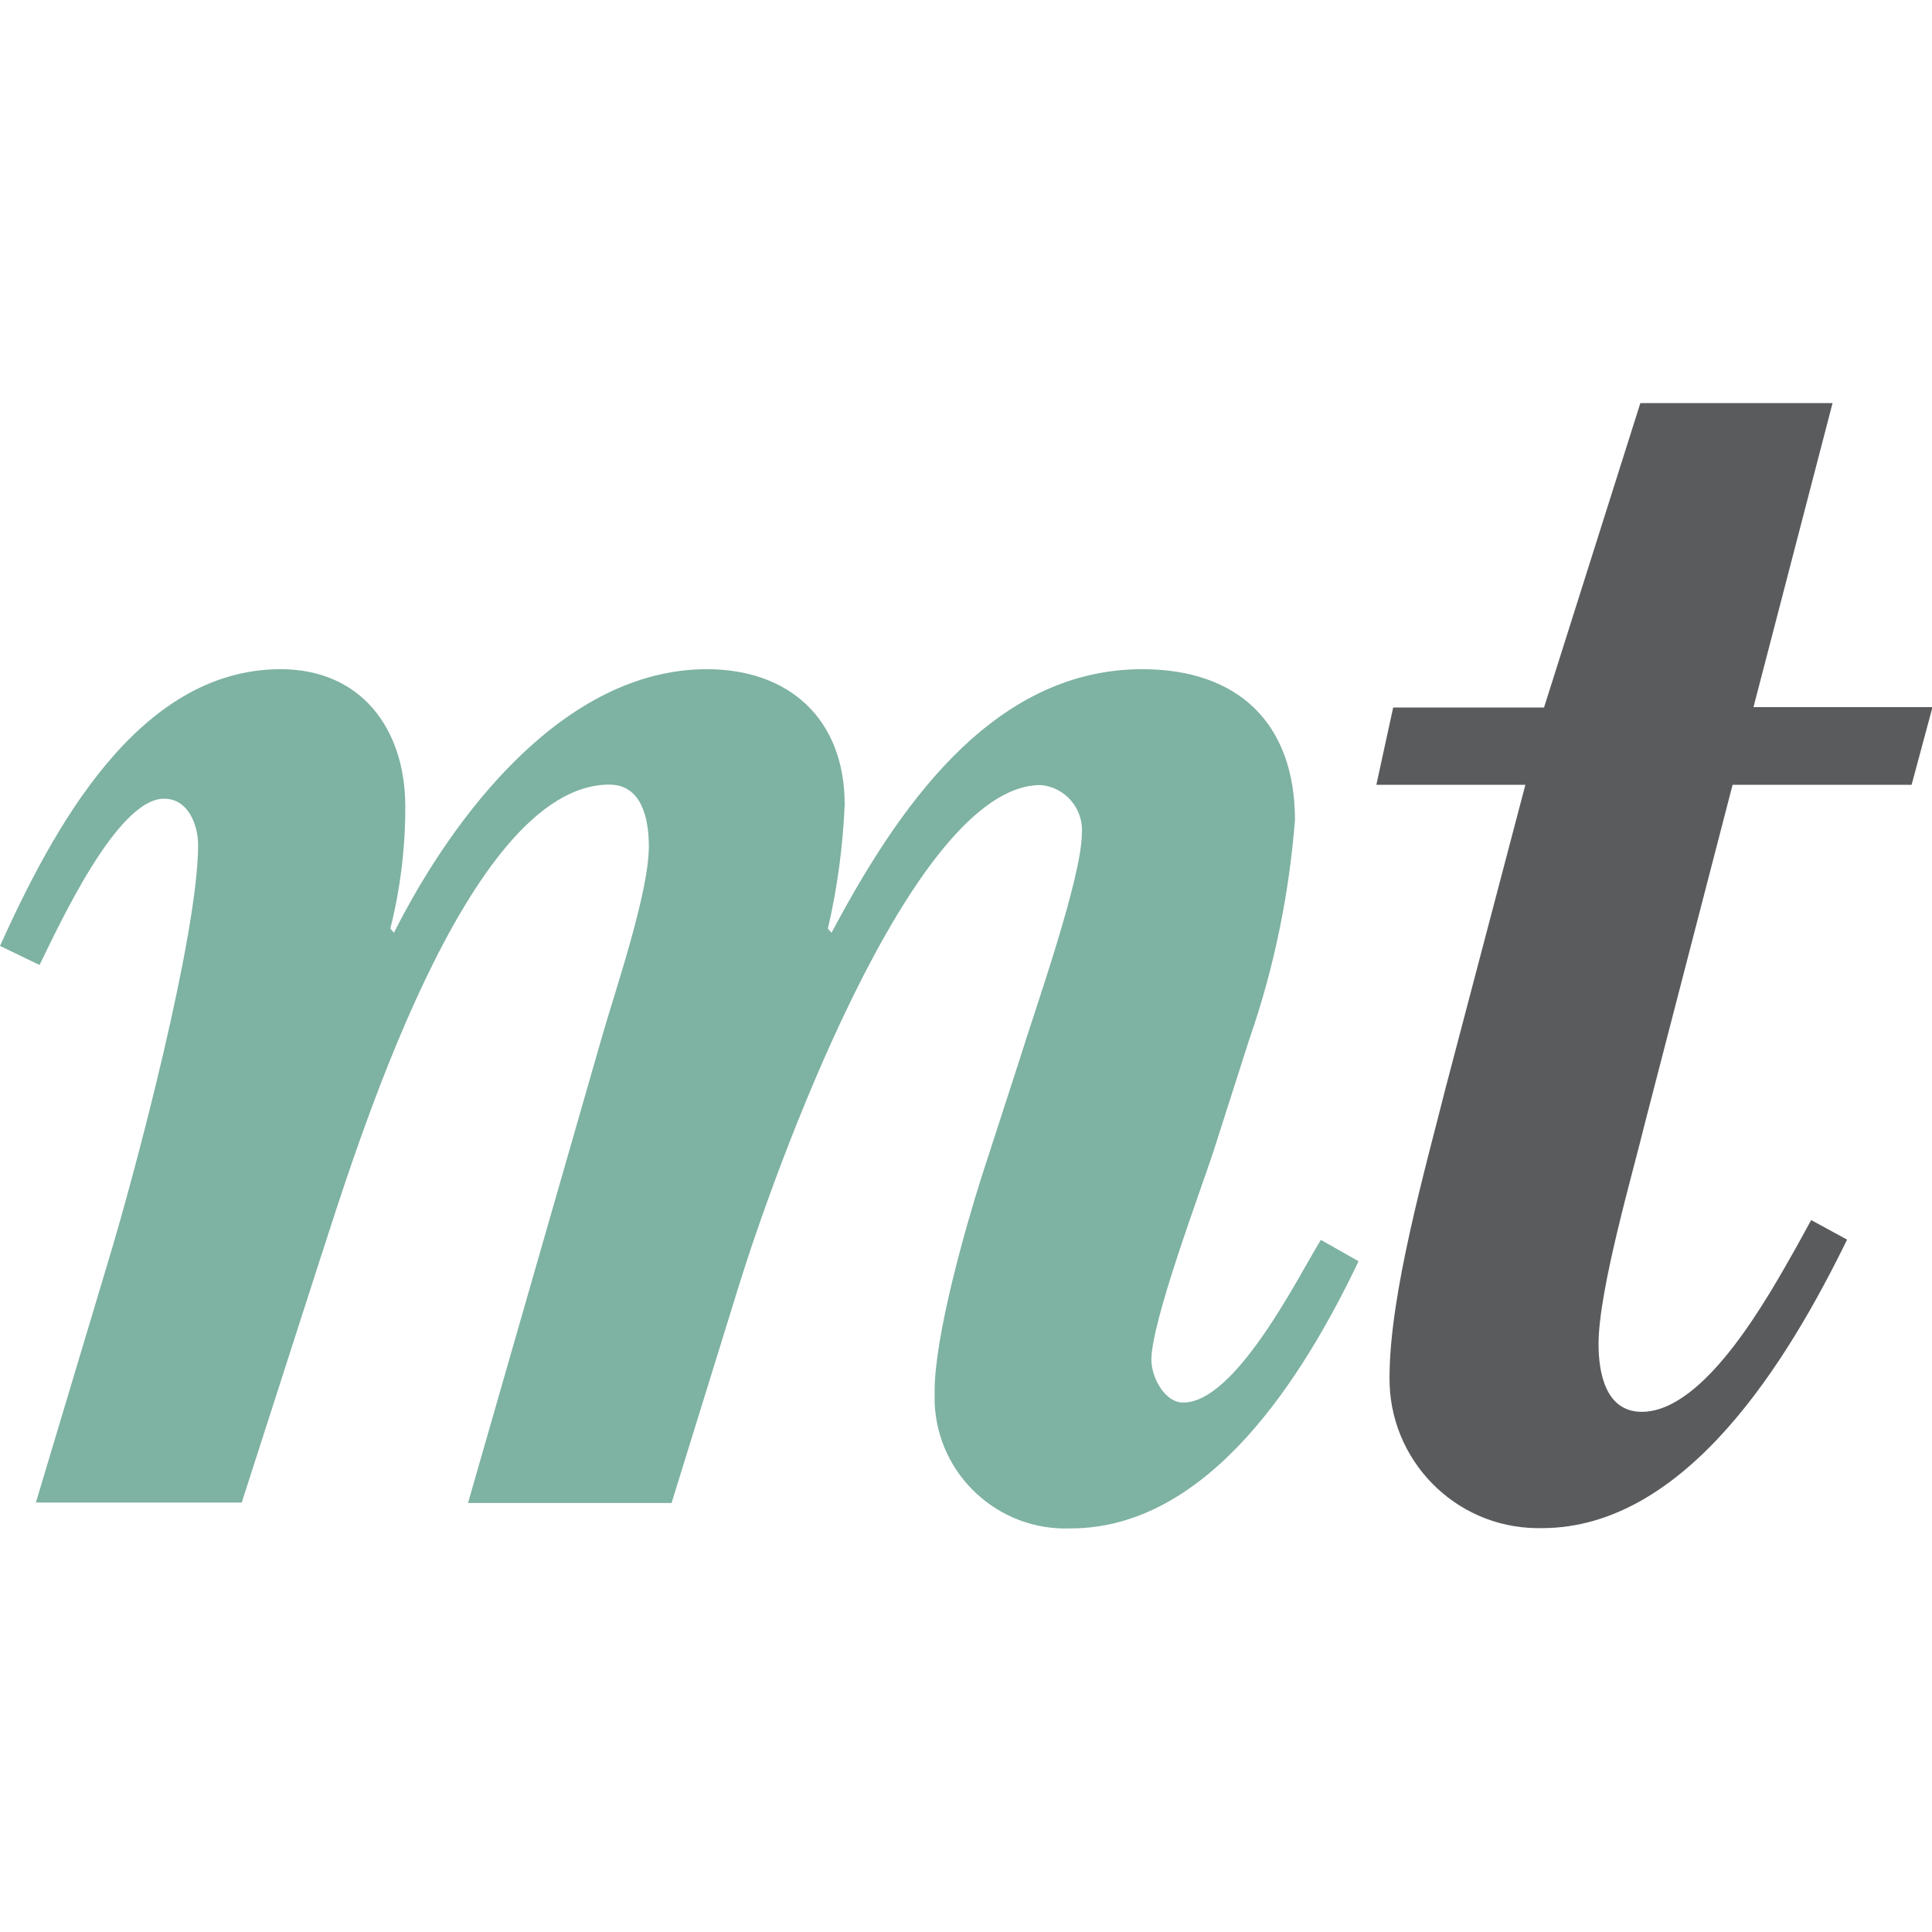
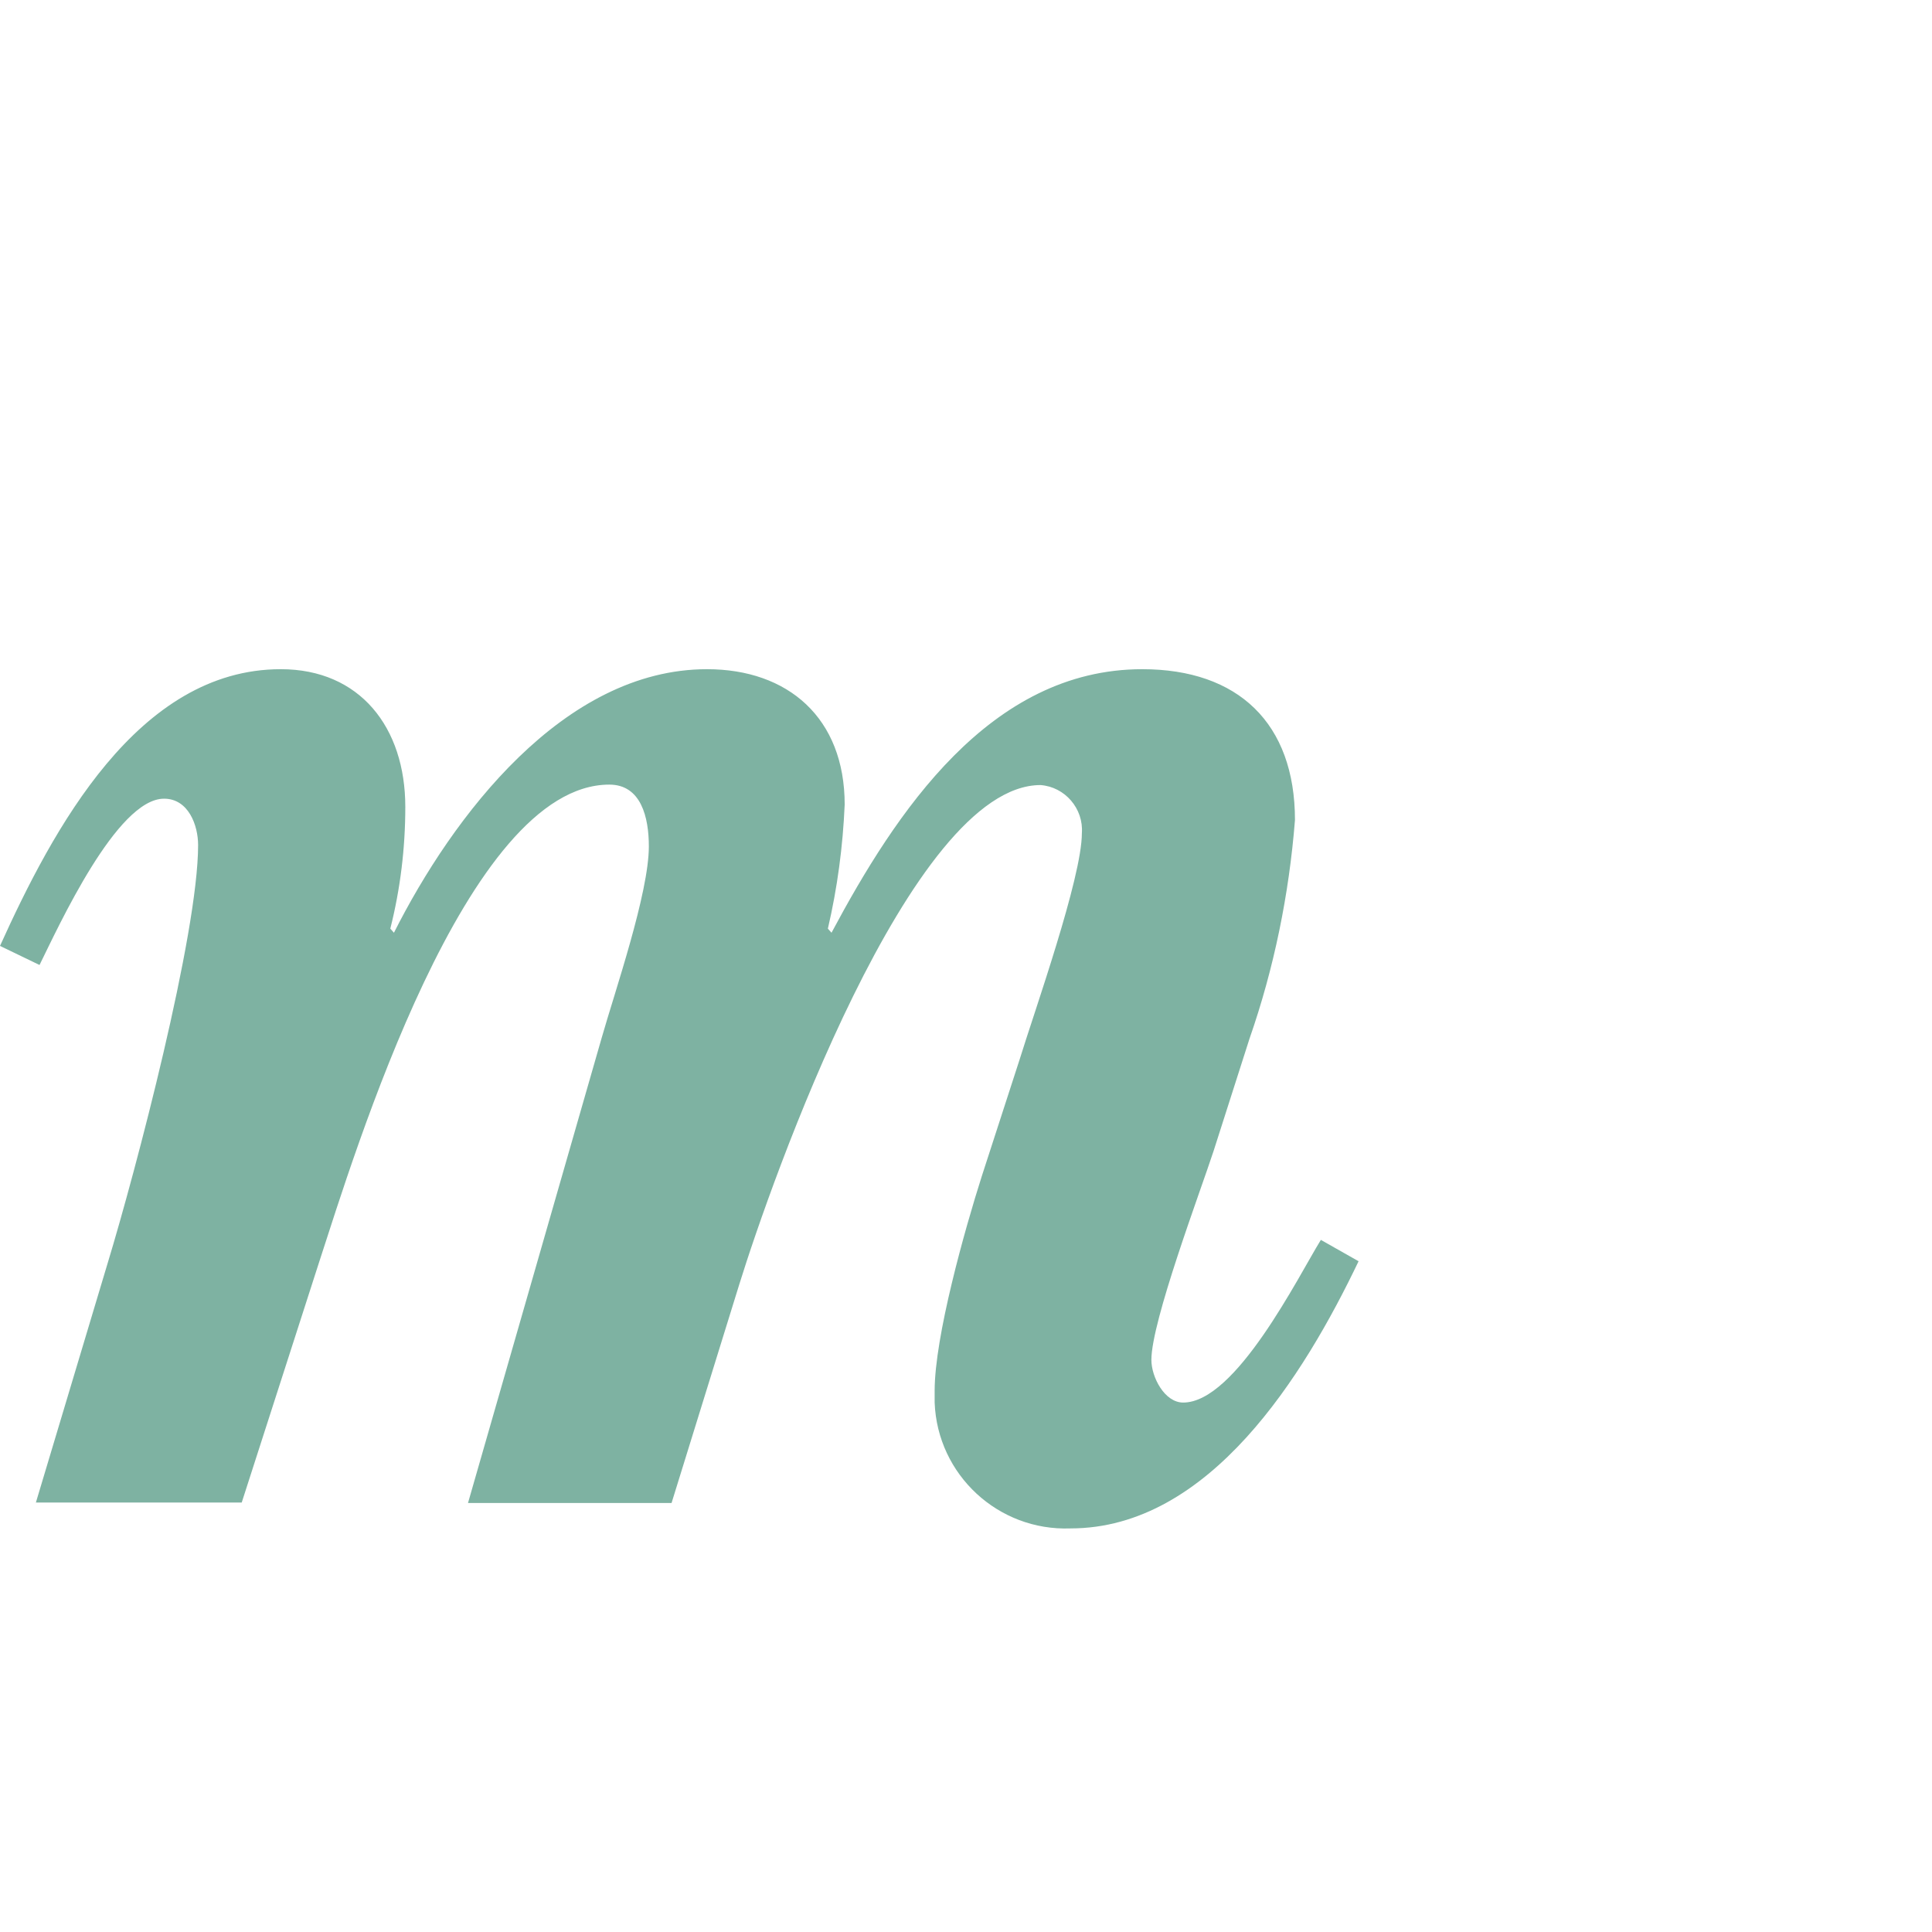
<svg xmlns="http://www.w3.org/2000/svg" version="1.1" id="myt-fav" x="0px" y="0px" viewBox="0 0 425.2 425.2" style="enable-background:new 0 0 425.2 425.2;" xml:space="preserve">
  <style type="text/css">
	.st0{opacity:0.53;}
	.st1{fill:#0B6E4F;}
	.st2{fill:#5A5B5D;}
</style>
  <g transform="translate(228.312 163.518)">
    <g transform="translate(-228.312 -146.441)" class="st0">
-       <path class="st1" d="M23.7,260.9c6.2-20.4,19.9-72.4,19.9-92c0-4.3-2.1-10.2-7.5-10.2c-10.4,0-23.2,28.1-27.4,36.6L0,191.1    c11.6-25.6,30.3-60.9,61.8-60.9c17.4,0,27.4,12.8,27.4,30.3c0,9.1-1.1,18.1-3.3,26.8l0.8,0.9c12.9-25.6,37.3-58,68.9-58    c17.8,0,30.3,10.7,30.3,29.8c-0.4,9.2-1.6,18.3-3.7,27.3l0.8,0.9c14.1-26.4,34.8-58,68.4-58c21.1,0,33.6,11.9,33.6,33.2    c-1.3,16.4-4.6,32.6-10,48.1l-7.9,24.7c-2.9,8.9-13.7,37.5-13.7,46c0,3.8,2.9,9.4,7,9.4c11.6,0,25.3-27.7,30.3-35.8l8.3,4.7    c-12,25.1-32.8,58.8-63.4,58.8c-15.9,0.6-29.3-11.8-29.9-27.7c0-0.9,0-1.7,0-2.6c0-11.9,6.6-35.4,10.4-47.3l8.3-25.6    c3.3-10.7,13.7-40,13.7-49.8c0.4-5.4-3.7-10.2-9.1-10.6c-28.6,0-59.3,87.3-66.3,109.9l-14.9,48.1h-44.8l29.4-102.3    c2.9-10.2,10.4-31.9,10.4-42.2c0-6.4-1.7-13.6-8.7-13.6c-31.5,0-56,81-63.9,105.2l-17,52.8H7.9L23.7,260.9L23.7,260.9z" />
+       <path class="st1" d="M23.7,260.9c6.2-20.4,19.9-72.4,19.9-92c0-4.3-2.1-10.2-7.5-10.2c-10.4,0-23.2,28.1-27.4,36.6L0,191.1    c11.6-25.6,30.3-60.9,61.8-60.9c17.4,0,27.4,12.8,27.4,30.3c0,9.1-1.1,18.1-3.3,26.8l0.8,0.9c12.9-25.6,37.3-58,68.9-58    c17.8,0,30.3,10.7,30.3,29.8c-0.4,9.2-1.6,18.3-3.7,27.3l0.8,0.9c14.1-26.4,34.8-58,68.4-58c21.1,0,33.6,11.9,33.6,33.2    c-1.3,16.4-4.6,32.6-10,48.1l-7.9,24.7c-2.9,8.9-13.7,37.5-13.7,46c0,3.8,2.9,9.4,7,9.4c11.6,0,25.3-27.7,30.3-35.8l8.3,4.7    c-12,25.1-32.8,58.8-63.4,58.8c-15.9,0.6-29.3-11.8-29.9-27.7c0-0.9,0-1.7,0-2.6c0-11.9,6.6-35.4,10.4-47.3l8.3-25.6    c3.3-10.7,13.7-40,13.7-49.8c0.4-5.4-3.7-10.2-9.1-10.6c-28.6,0-59.3,87.3-66.3,109.9l-14.9,48.1h-44.8l29.4-102.3    c2.9-10.2,10.4-31.9,10.4-42.2c0-6.4-1.7-13.6-8.7-13.6c-31.5,0-56,81-63.9,105.2l-17,52.8H7.9L23.7,260.9z" />
    </g>
-     <path class="st2" d="M89.9,75.7c-4.5,17.9-12.4,45.6-12.4,63.9c-0.2,18.1,14.3,33,32.4,33.2c0.4,0,0.8,0,1.1,0   c31.9,0,54.3-37.1,67.2-63.5l-7.9-4.3l-3.3,6c-5.8,10.2-19.9,36.2-34,36.2c-7.9,0-9.5-8.5-9.5-14.9c0-11.9,7.5-37.5,10.4-49.4   l19.1-73.7h39.4l4.6-17.1h-39.4l17.4-66.9h-42.3L111.5-7.8H78.3L74.6,9.2h32.8L89.9,75.7z" />
  </g>
</svg>